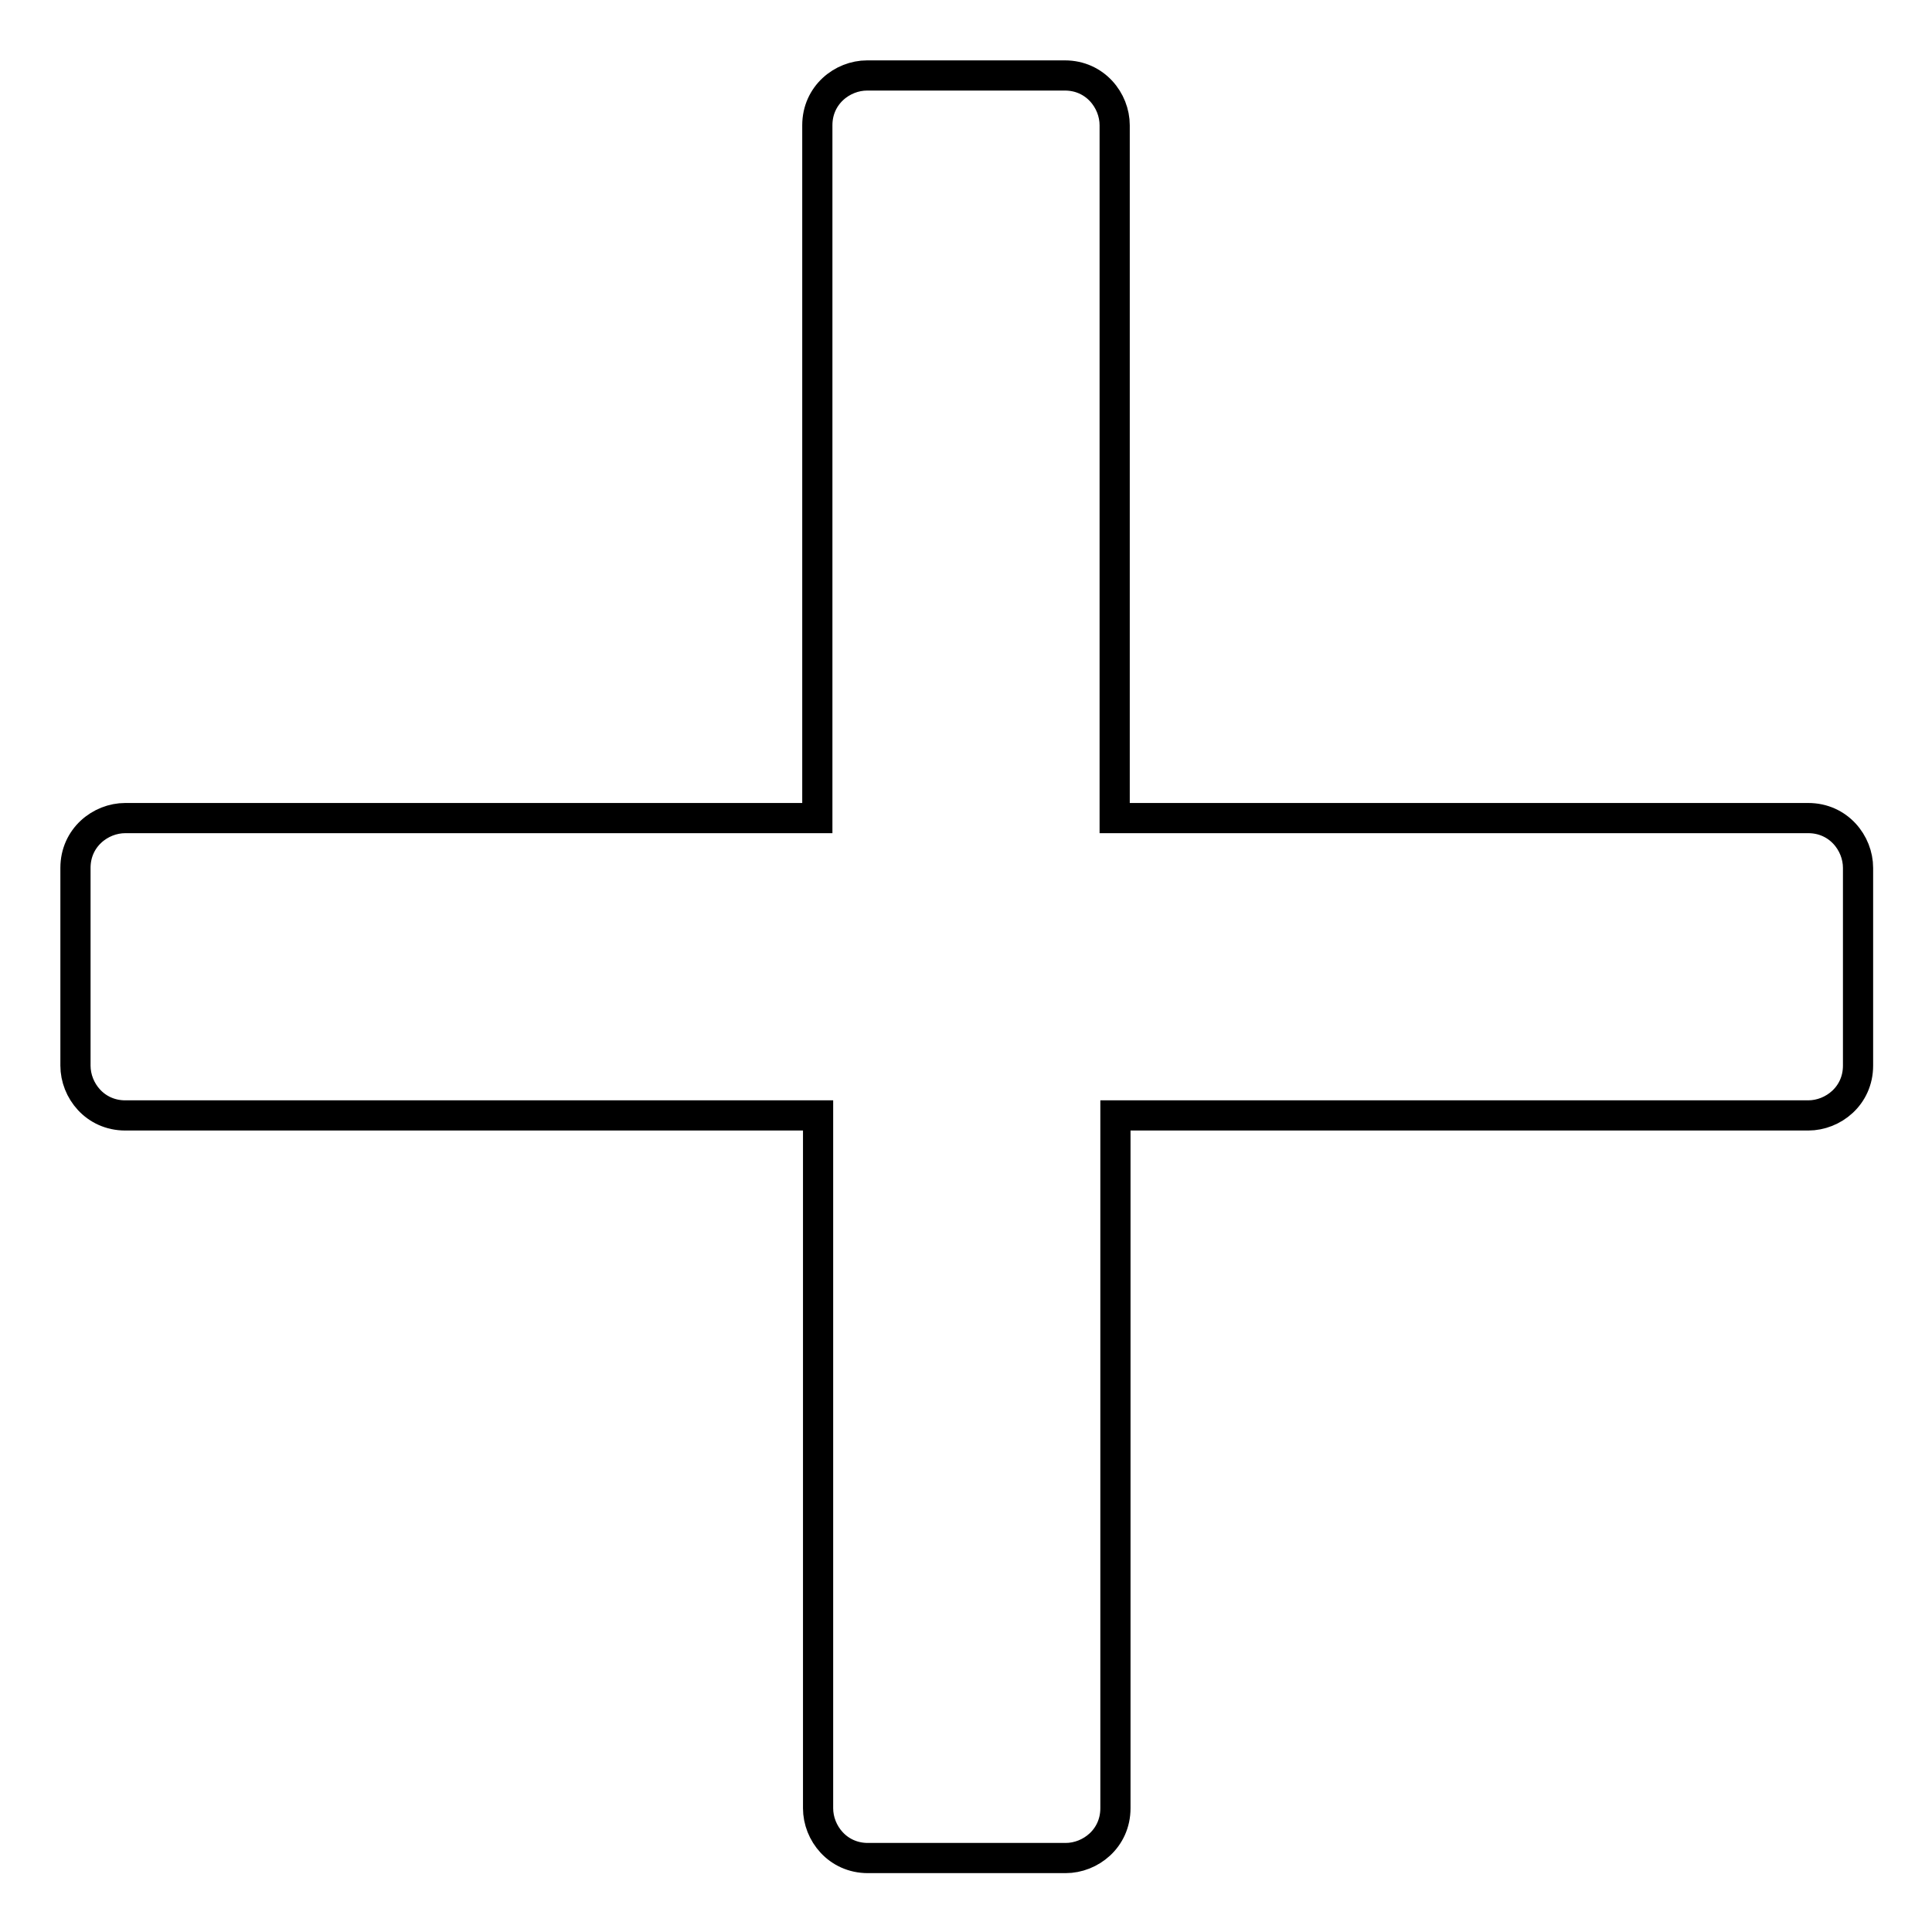
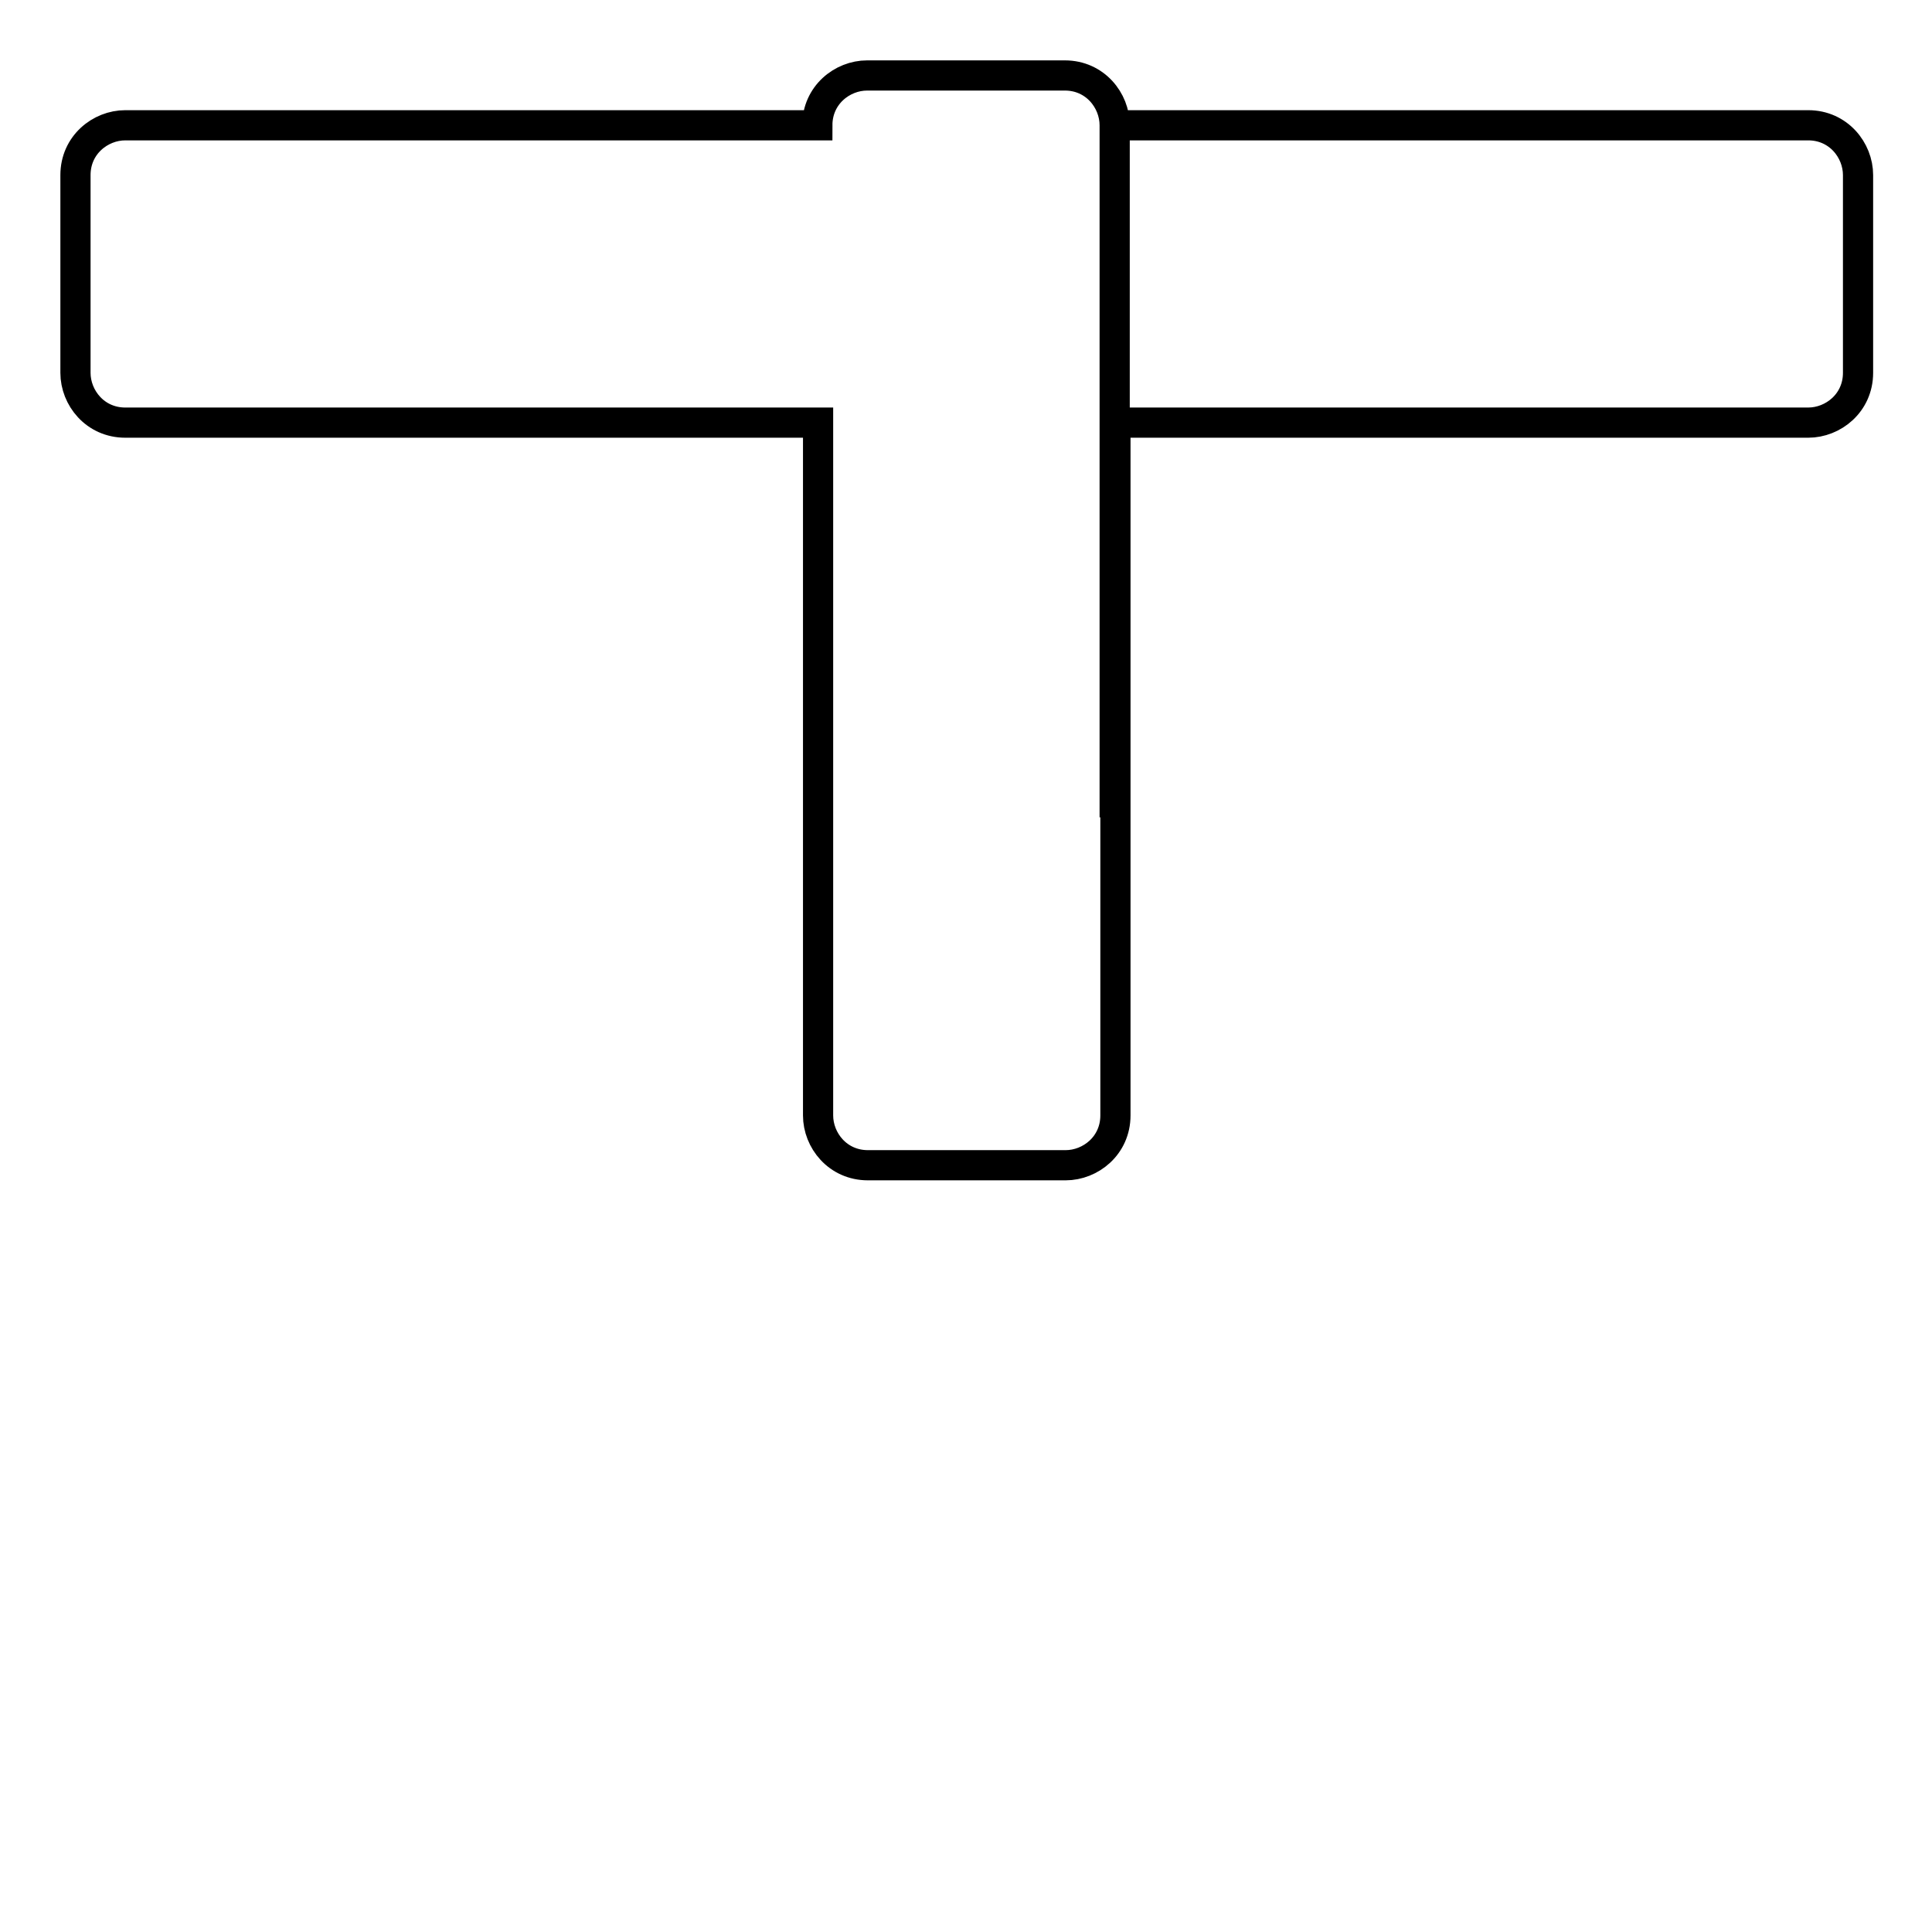
<svg xmlns="http://www.w3.org/2000/svg" version="1.1" x="0px" y="0px" viewBox="0 0 256 256" enable-background="new 0 0 256 256" xml:space="preserve">
  <g>
-     <path stroke-width="4" fill-opacity="0" stroke="#000000" d="M147.7,108.3V16.6c0-3.3-2.6-6.6-6.6-6.6h-26.2c-3.3,0-6.6,2.6-6.6,6.6v91.8H16.6c-3.3,0-6.6,2.6-6.6,6.6 v26.2c0,3.3,2.6,6.6,6.6,6.6h91.8v91.8c0,3.3,2.6,6.6,6.6,6.6h26.2c3.3,0,6.6-2.6,6.6-6.6v-91.8h91.8c3.3,0,6.6-2.6,6.6-6.6v-26.2 c0-3.3-2.6-6.6-6.6-6.6H147.7z" />
+     <path stroke-width="4" fill-opacity="0" stroke="#000000" d="M147.7,108.3V16.6c0-3.3-2.6-6.6-6.6-6.6h-26.2c-3.3,0-6.6,2.6-6.6,6.6H16.6c-3.3,0-6.6,2.6-6.6,6.6 v26.2c0,3.3,2.6,6.6,6.6,6.6h91.8v91.8c0,3.3,2.6,6.6,6.6,6.6h26.2c3.3,0,6.6-2.6,6.6-6.6v-91.8h91.8c3.3,0,6.6-2.6,6.6-6.6v-26.2 c0-3.3-2.6-6.6-6.6-6.6H147.7z" />
  </g>
</svg>